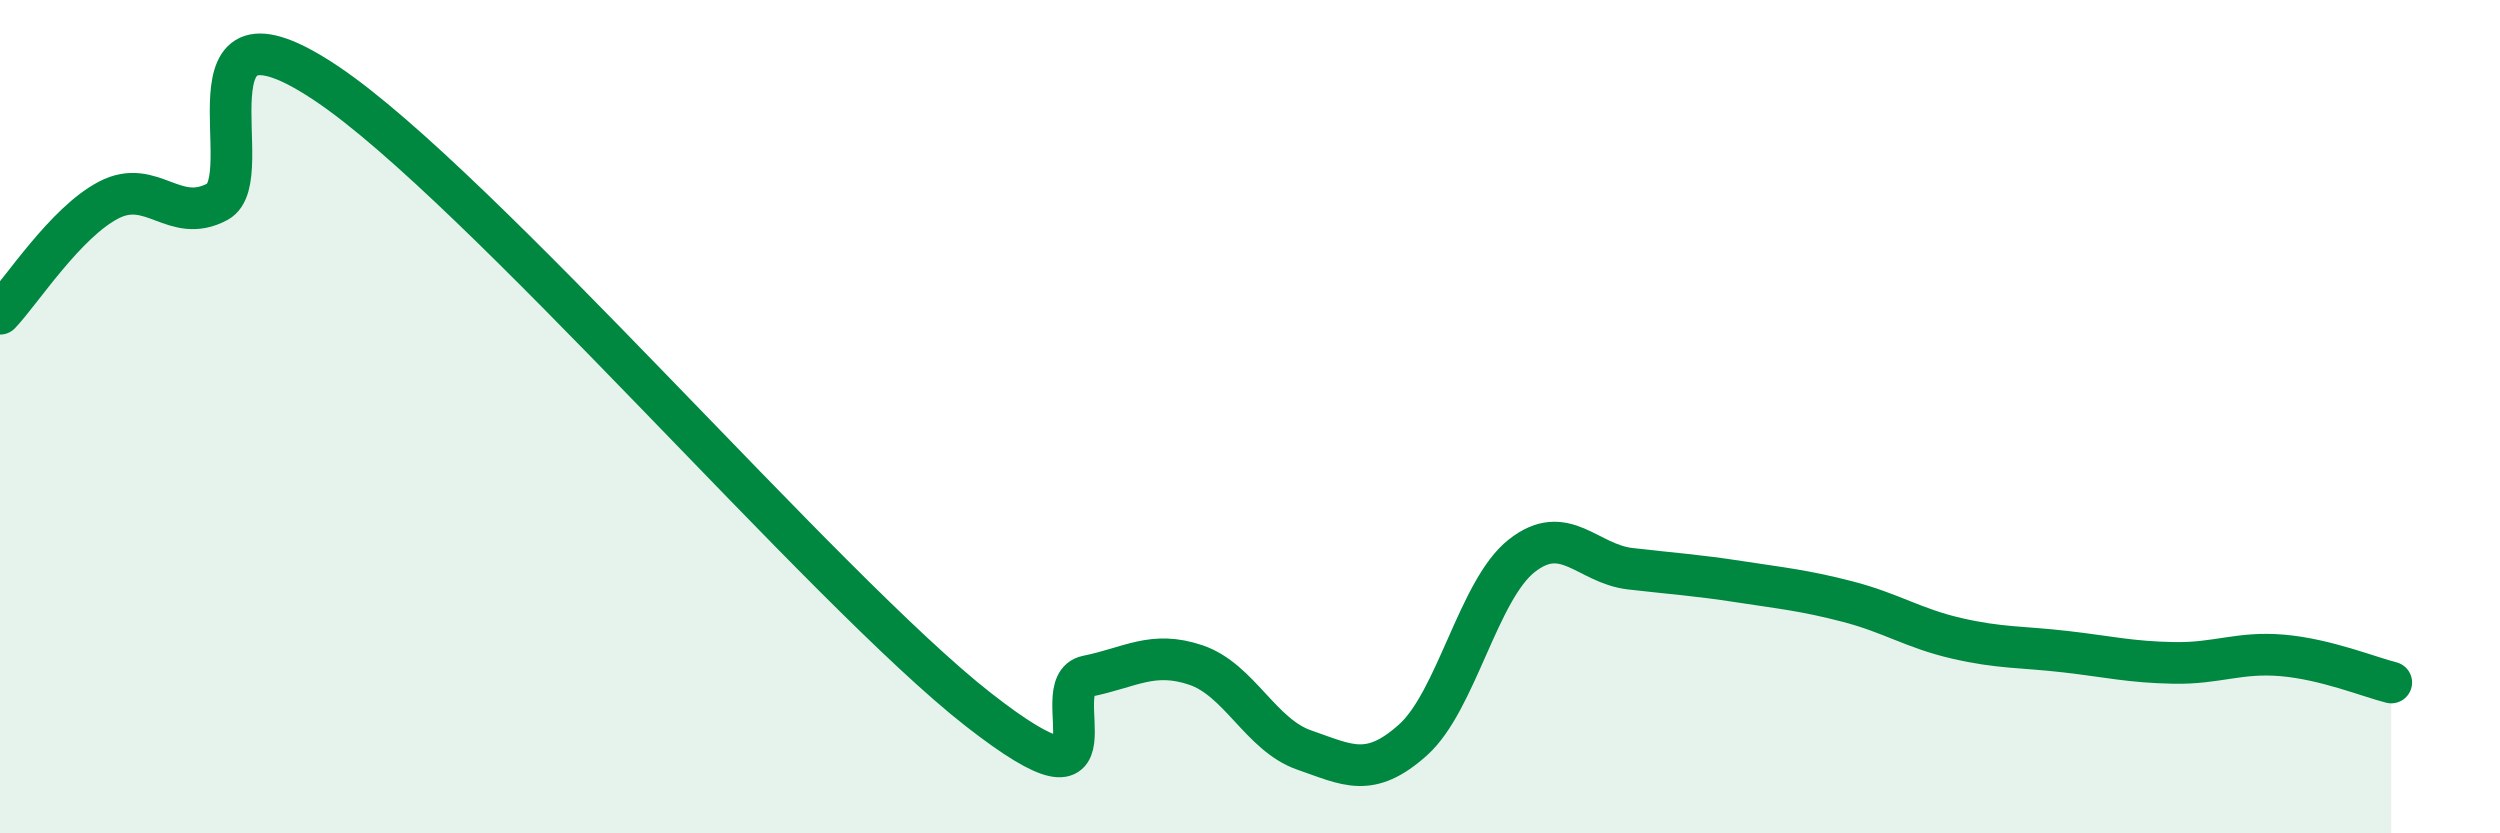
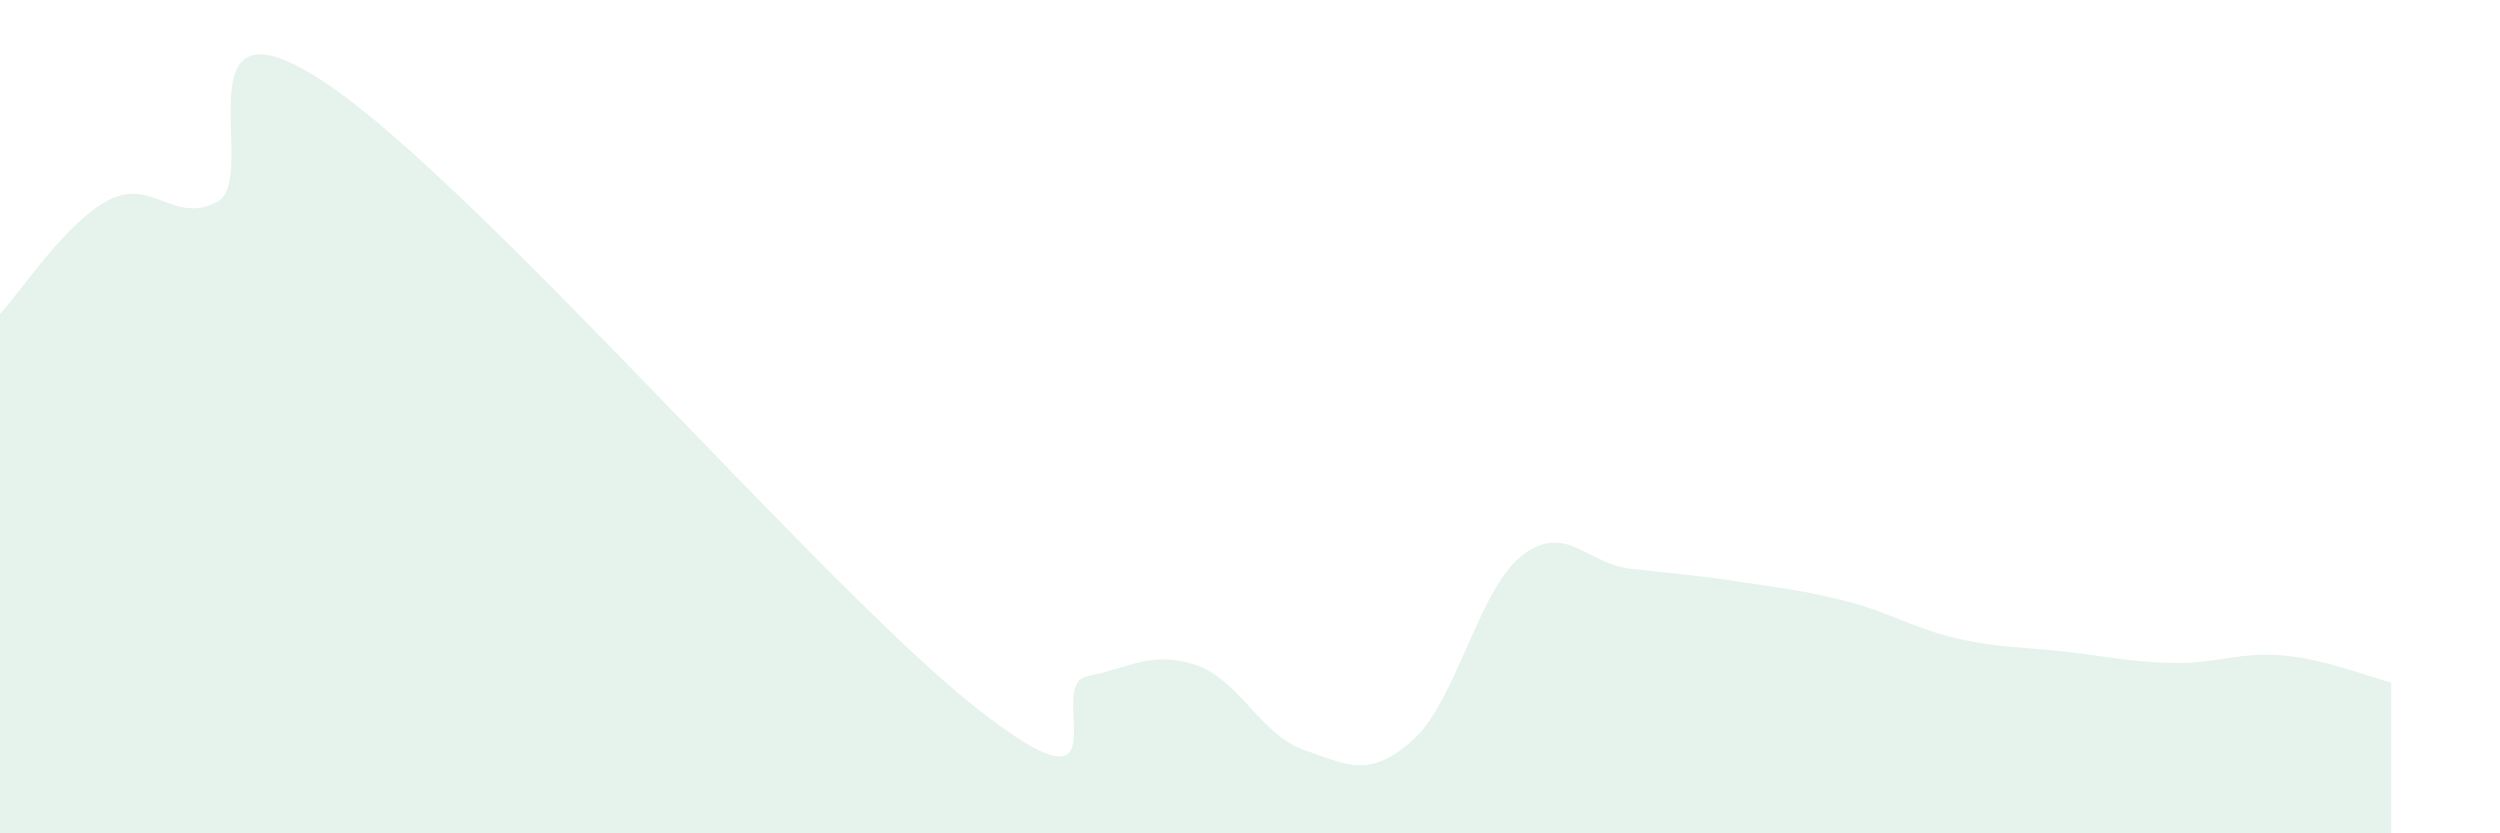
<svg xmlns="http://www.w3.org/2000/svg" width="60" height="20" viewBox="0 0 60 20">
  <path d="M 0,7.53 C 0.52,6.98 1.57,5.34 2.61,4.8 C 3.65,4.26 4.18,5.4 5.22,4.84 C 6.26,4.28 4.18,-0.44 7.83,2 C 11.48,4.44 19.83,14.18 23.48,17.03 C 27.13,19.88 25.05,16.44 26.09,16.23 C 27.13,16.02 27.66,15.61 28.7,15.96 C 29.74,16.31 30.26,17.64 31.3,18 C 32.34,18.36 32.87,18.69 33.91,17.76 C 34.95,16.83 35.48,14.16 36.52,13.34 C 37.56,12.52 38.09,13.53 39.13,13.65 C 40.17,13.77 40.7,13.8 41.74,13.96 C 42.78,14.12 43.31,14.17 44.35,14.44 C 45.39,14.71 45.92,15.08 46.96,15.32 C 48,15.56 48.53,15.52 49.57,15.64 C 50.61,15.76 51.13,15.89 52.17,15.91 C 53.21,15.93 53.74,15.64 54.78,15.73 C 55.82,15.82 56.87,16.25 57.39,16.38L57.39 20L0 20Z" fill="#008740" opacity="0.1" stroke-linecap="round" stroke-linejoin="round" />
-   <path d="M 0,7.53 C 0.52,6.98 1.57,5.34 2.61,4.8 C 3.65,4.26 4.18,5.4 5.22,4.84 C 6.26,4.28 4.18,-0.44 7.83,2 C 11.48,4.44 19.83,14.18 23.48,17.03 C 27.13,19.88 25.05,16.44 26.09,16.23 C 27.13,16.02 27.66,15.61 28.7,15.96 C 29.74,16.31 30.26,17.64 31.3,18 C 32.34,18.36 32.87,18.69 33.91,17.76 C 34.95,16.83 35.48,14.16 36.52,13.34 C 37.56,12.52 38.09,13.53 39.13,13.65 C 40.17,13.77 40.7,13.8 41.74,13.96 C 42.78,14.12 43.31,14.17 44.35,14.44 C 45.39,14.71 45.92,15.08 46.96,15.32 C 48,15.56 48.53,15.52 49.57,15.64 C 50.61,15.76 51.13,15.89 52.17,15.91 C 53.21,15.93 53.74,15.64 54.78,15.73 C 55.82,15.82 56.87,16.25 57.39,16.38" stroke="#008740" stroke-width="1" fill="none" stroke-linecap="round" stroke-linejoin="round" />
</svg>